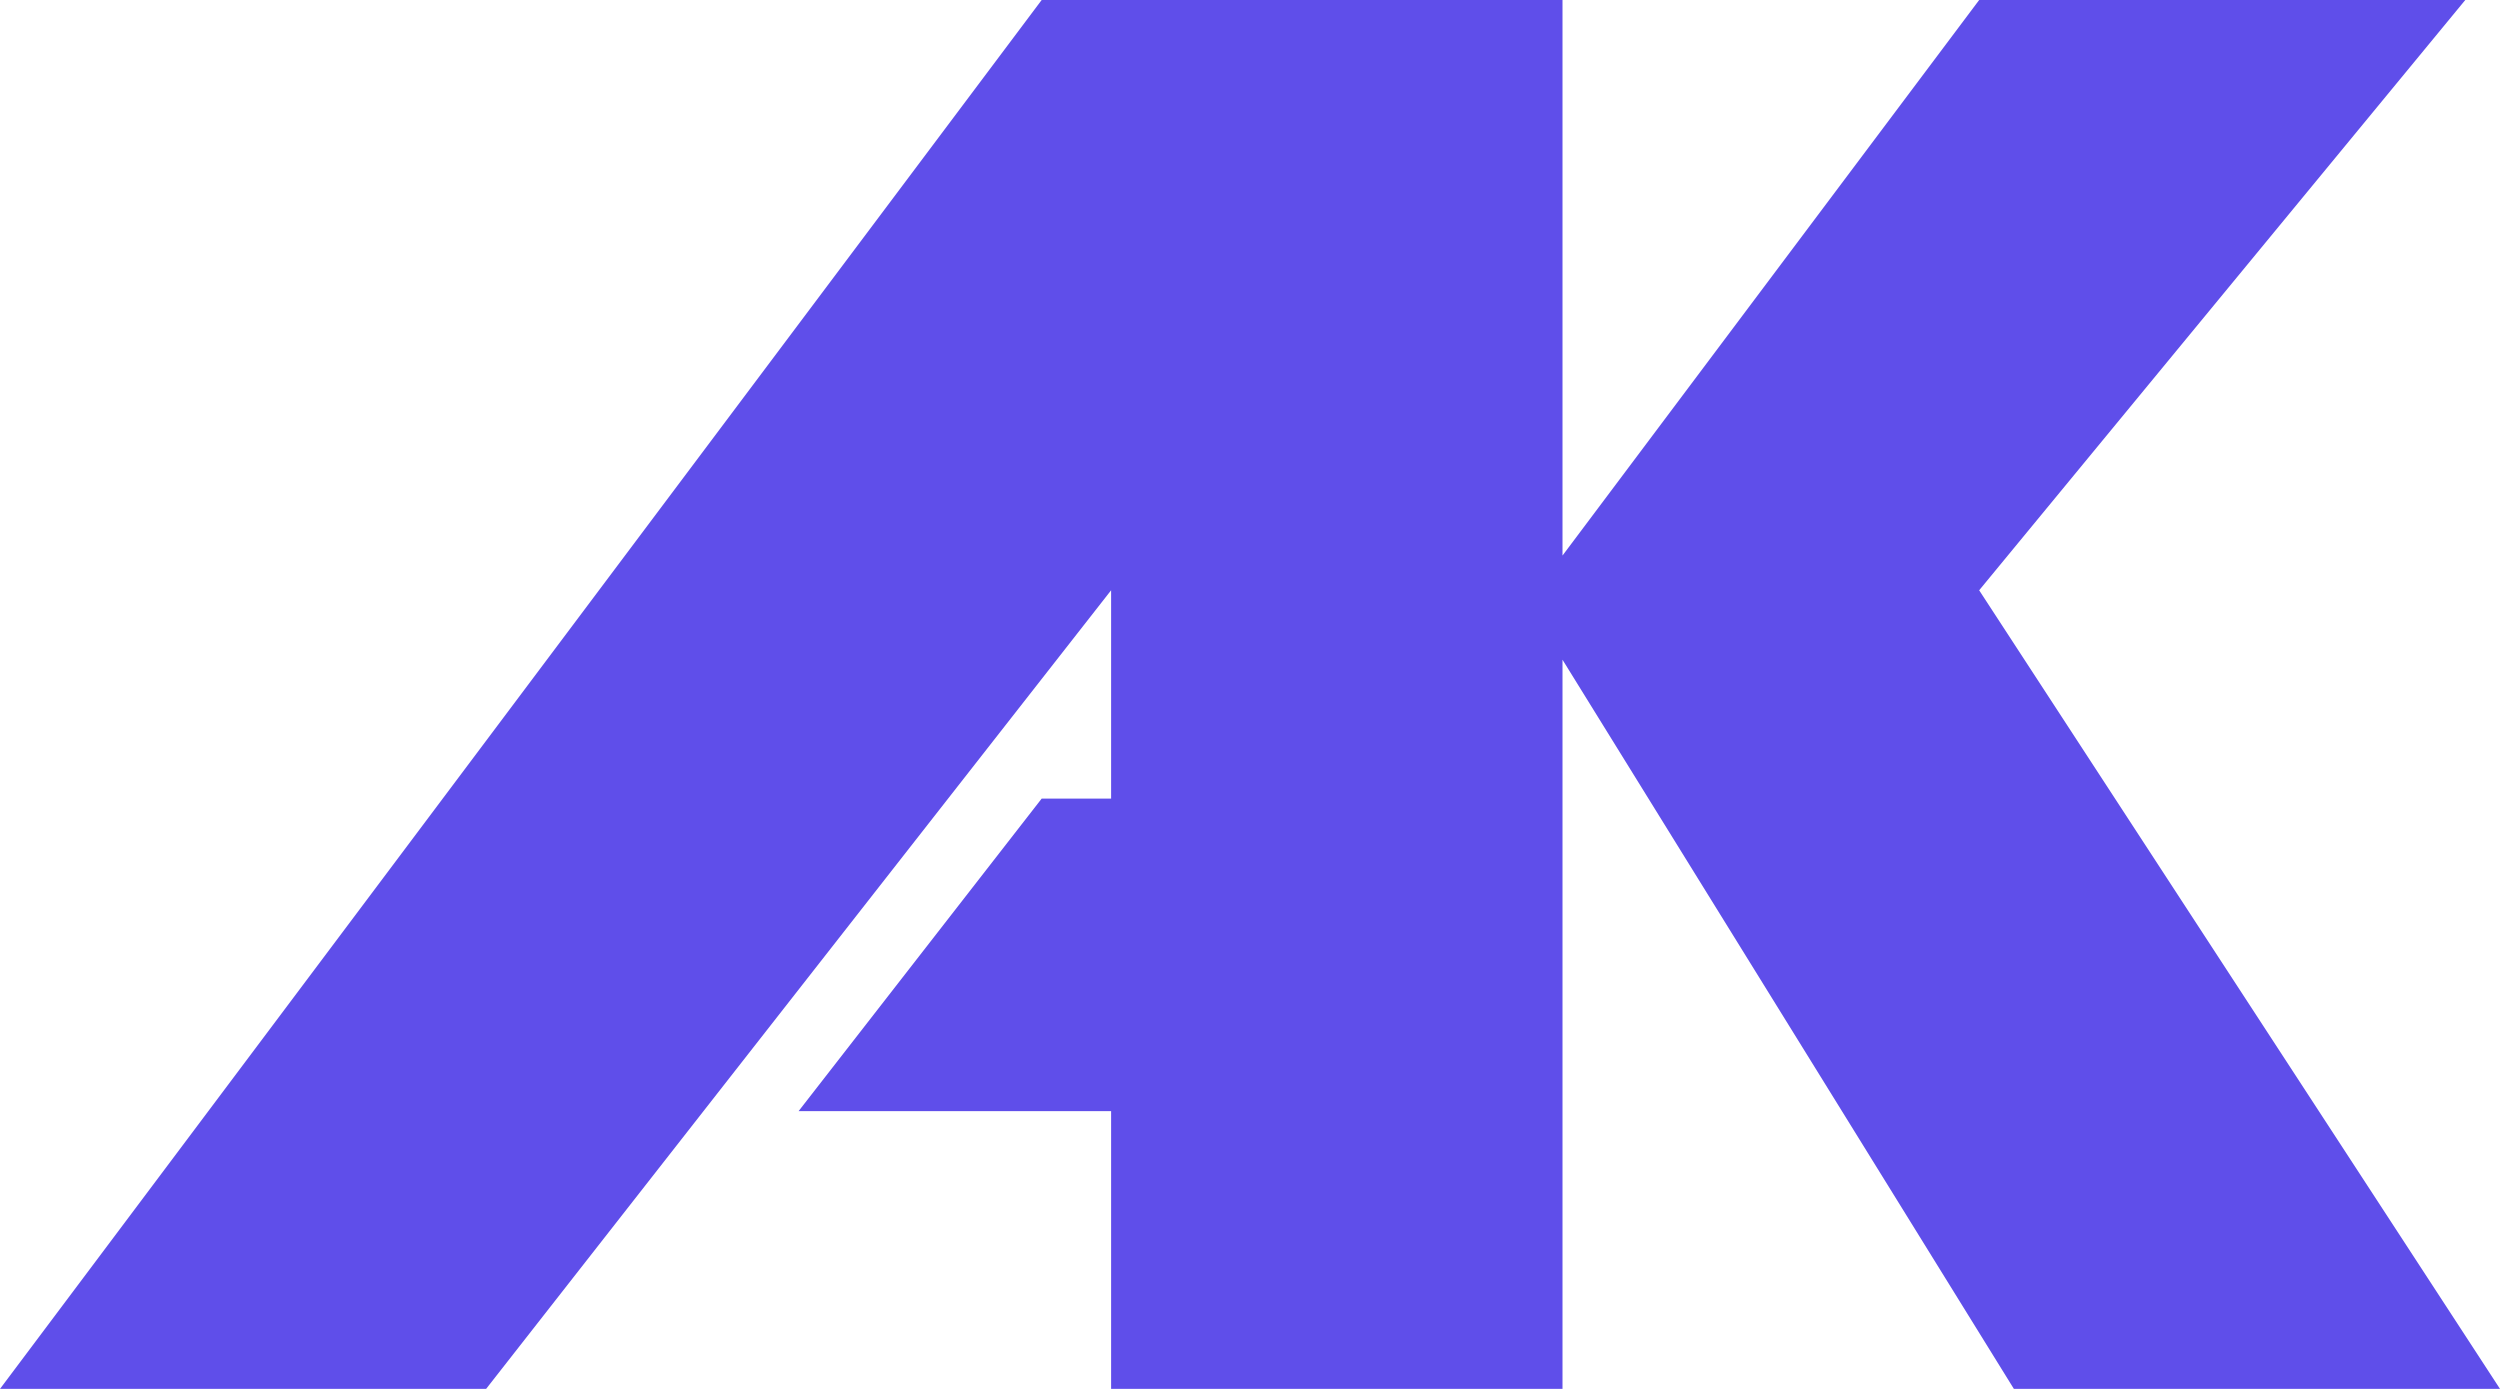
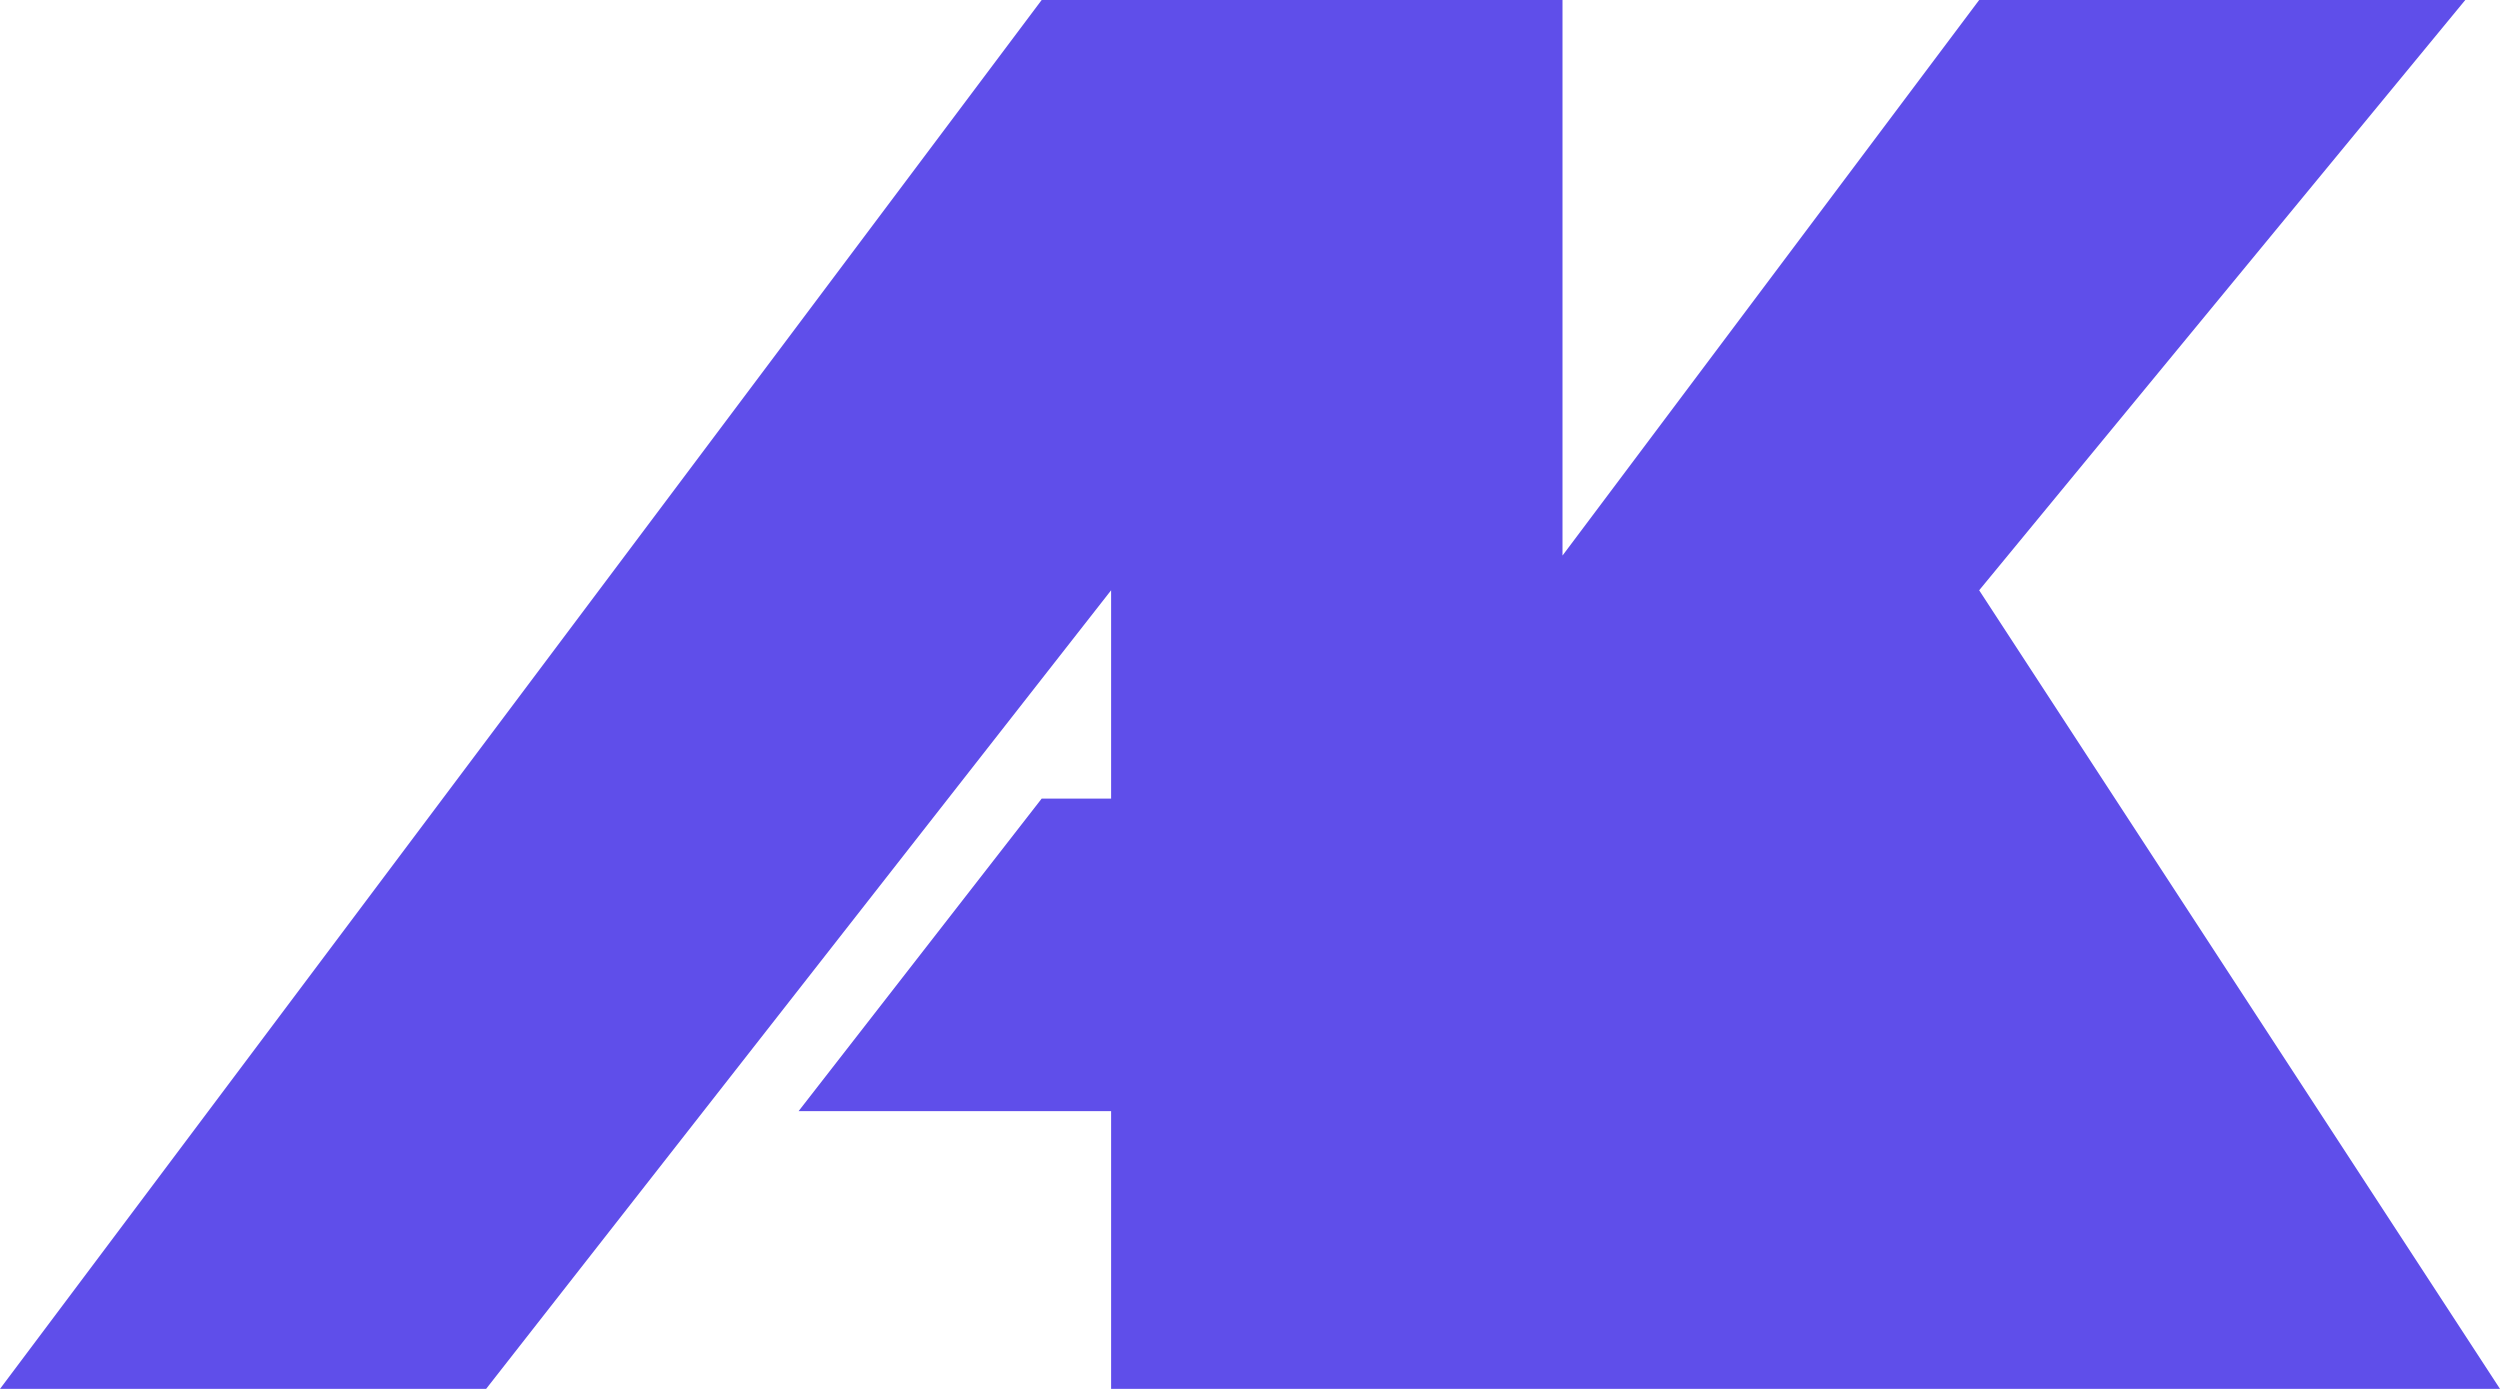
<svg xmlns="http://www.w3.org/2000/svg" width="54" height="30" viewBox="0 0 54 30" fill="none">
-   <path d="M10.5 30H0L22.5 0H33.75V12L42.75 0H53.25L42.75 12.75L54 30H43.5L33.75 14.25V30H24V24H17.25L22.5 17.25H24V12.75L10.5 30Z" fill="#5F4EEA" />
+   <path d="M10.5 30H0L22.5 0H33.75V12L42.75 0H53.25L42.75 12.75L54 30H43.5V30H24V24H17.25L22.5 17.25H24V12.75L10.5 30Z" fill="#5F4EEA" />
</svg>